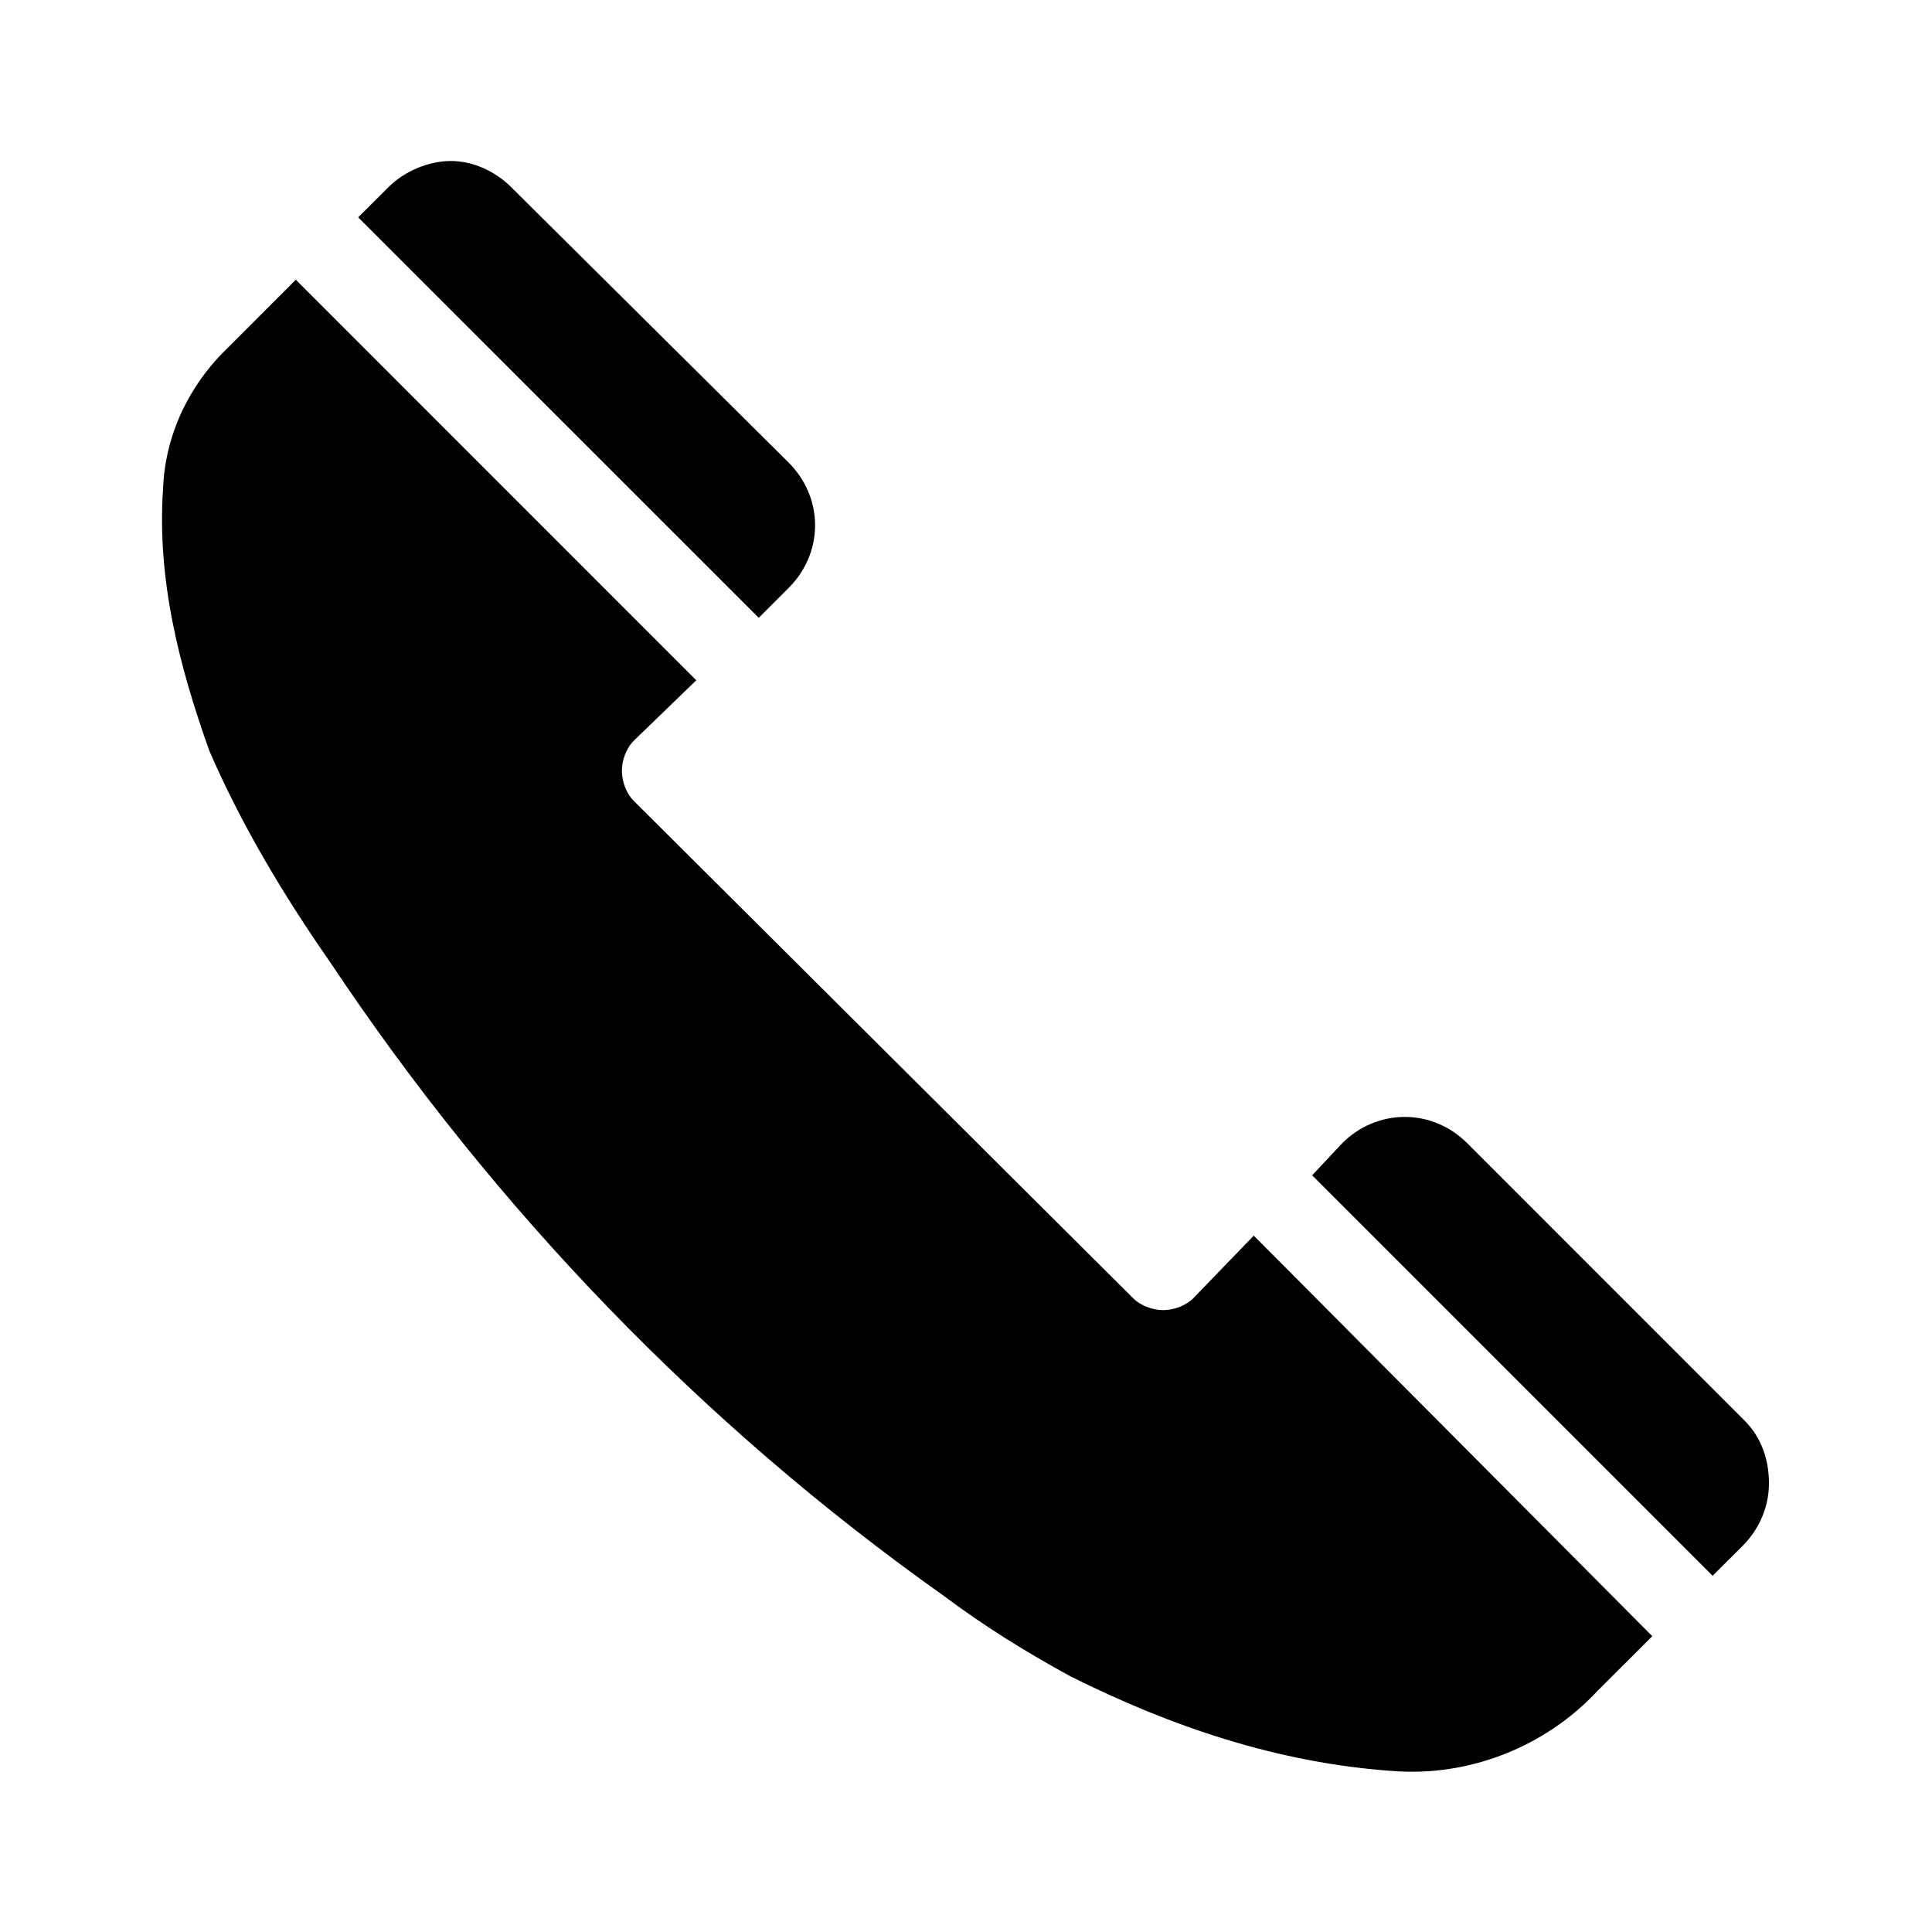
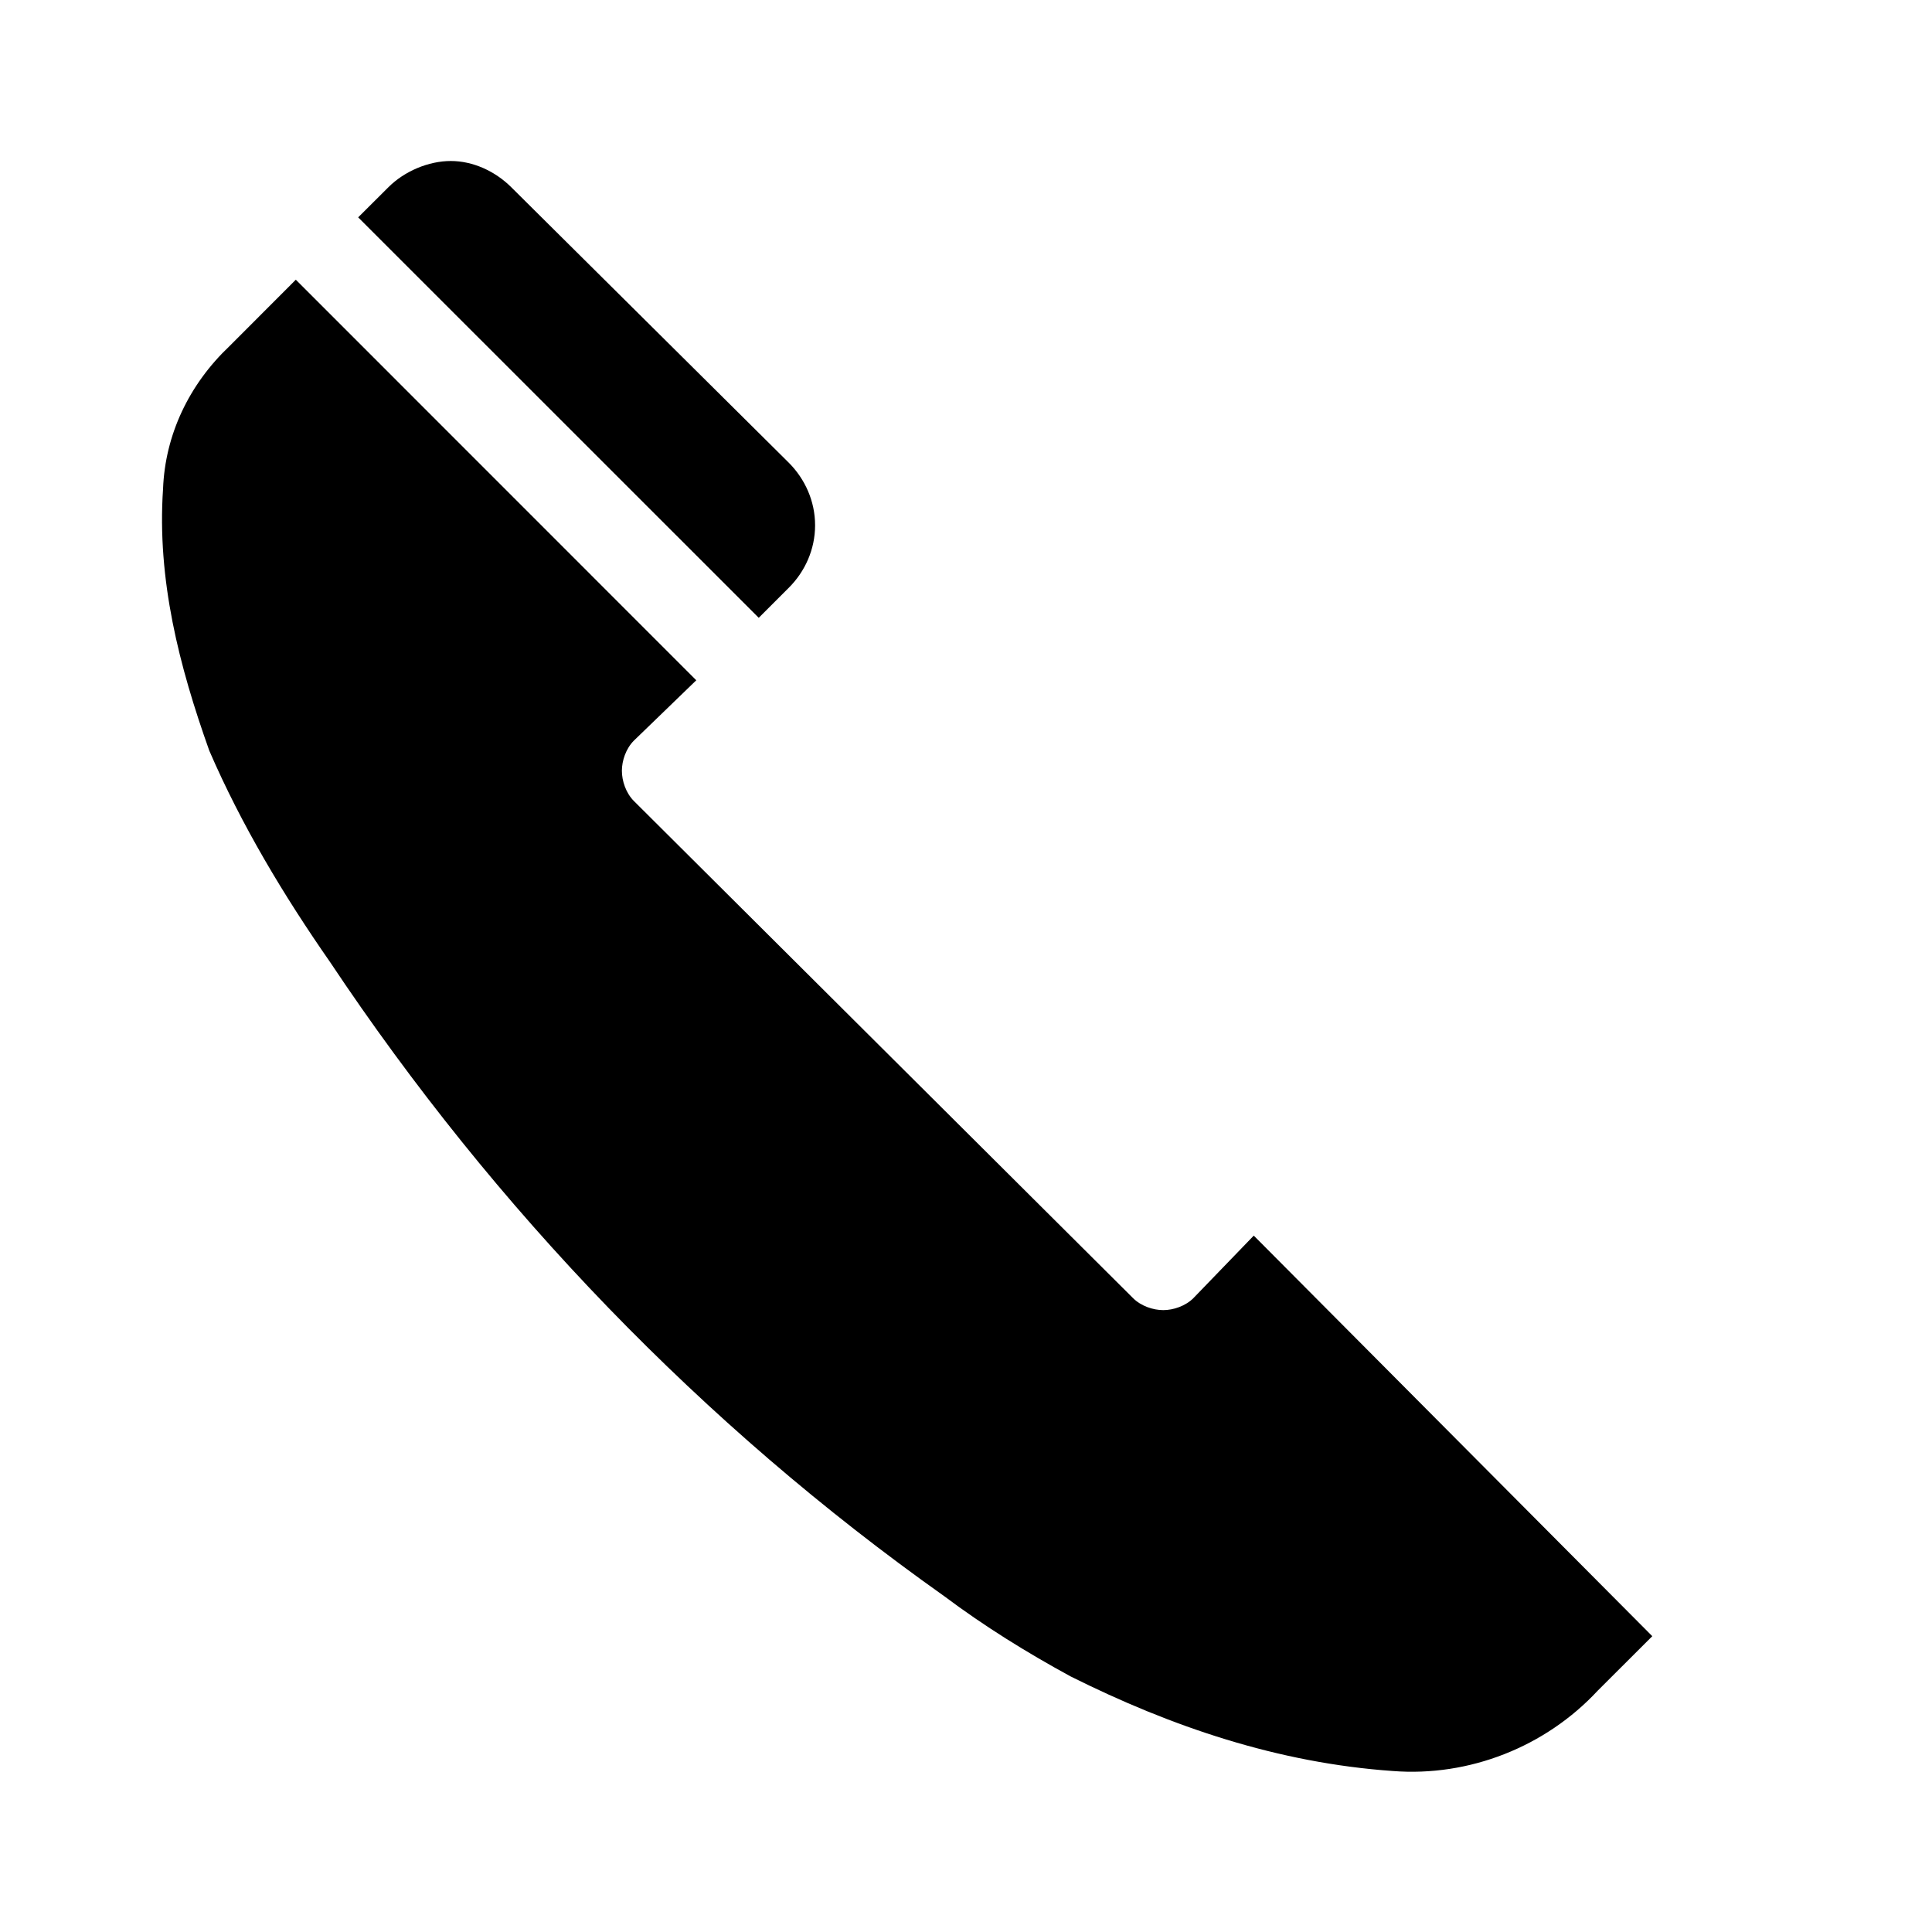
<svg xmlns="http://www.w3.org/2000/svg" width="18" height="18" xml:space="preserve" overflow="hidden">
  <g>
    <g>
      <path d="M7.35 5.475C7.5 5.325 7.594 5.119 7.594 4.894 7.594 4.669 7.5 4.463 7.35 4.312L4.763 1.744C4.612 1.594 4.406 1.5 4.2 1.5 3.994 1.5 3.769 1.594 3.619 1.744L3.337 2.025 7.069 5.756 7.35 5.475Z" fill="#000000" fill-rule="nonzero" fill-opacity="1" />
      <path d="M11.119 12.094C11.044 12.169 10.931 12.206 10.838 12.206 10.744 12.206 10.631 12.169 10.556 12.094L5.906 7.463C5.831 7.388 5.794 7.275 5.794 7.181 5.794 7.088 5.831 6.975 5.906 6.9L6.487 6.338 2.756 2.606C2.513 2.85 2.288 3.075 2.138 3.225 1.762 3.581 1.538 4.05 1.519 4.556 1.462 5.4 1.669 6.206 1.95 6.994 2.25 7.688 2.644 8.344 3.075 8.963 4.612 11.269 6.544 13.275 8.794 14.869 9.169 15.15 9.562 15.394 9.975 15.619 10.912 16.087 11.906 16.425 12.975 16.5 13.688 16.556 14.4 16.275 14.887 15.75L15.394 15.244 11.681 11.512 11.119 12.094Z" fill="#000000" fill-rule="nonzero" fill-opacity="1" />
-       <path d="M16.256 13.238 13.669 10.65C13.519 10.5 13.312 10.406 13.088 10.406 12.863 10.406 12.656 10.5 12.506 10.65L12.225 10.95 15.956 14.681 16.238 14.4C16.387 14.25 16.481 14.044 16.481 13.819 16.481 13.594 16.406 13.387 16.256 13.238Z" fill="#000000" fill-rule="nonzero" fill-opacity="1" />
    </g>
  </g>
</svg>